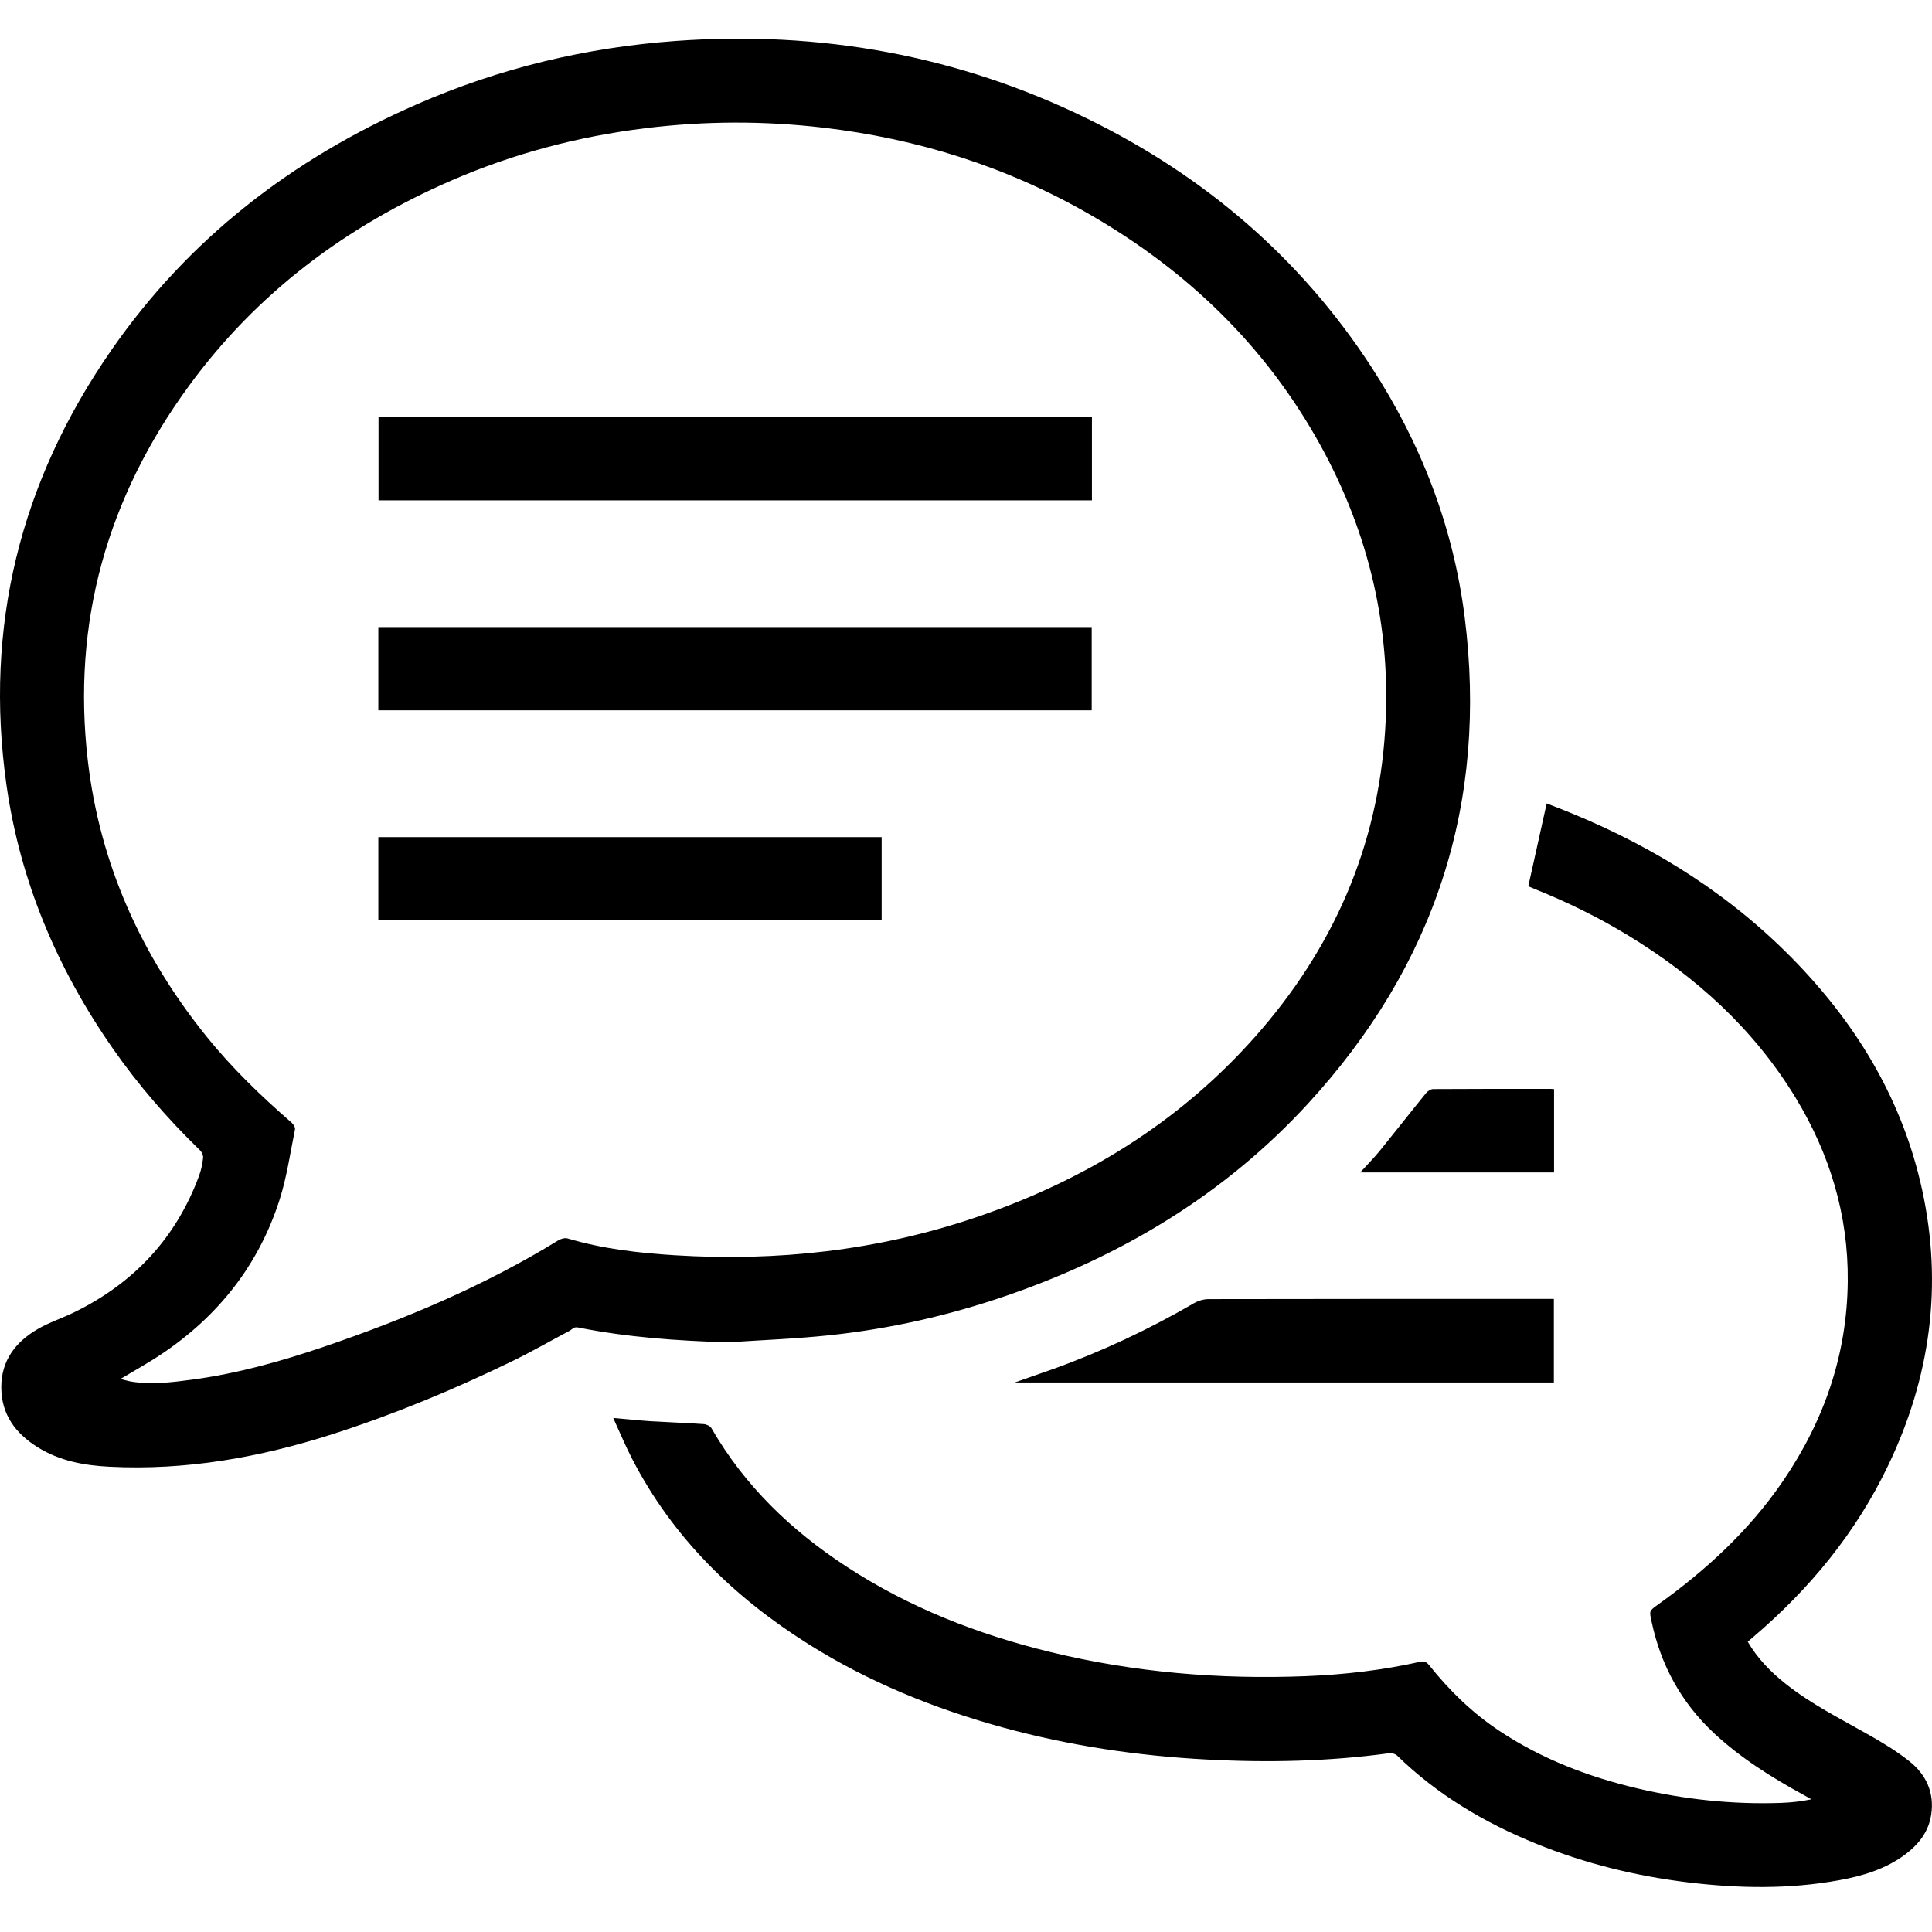
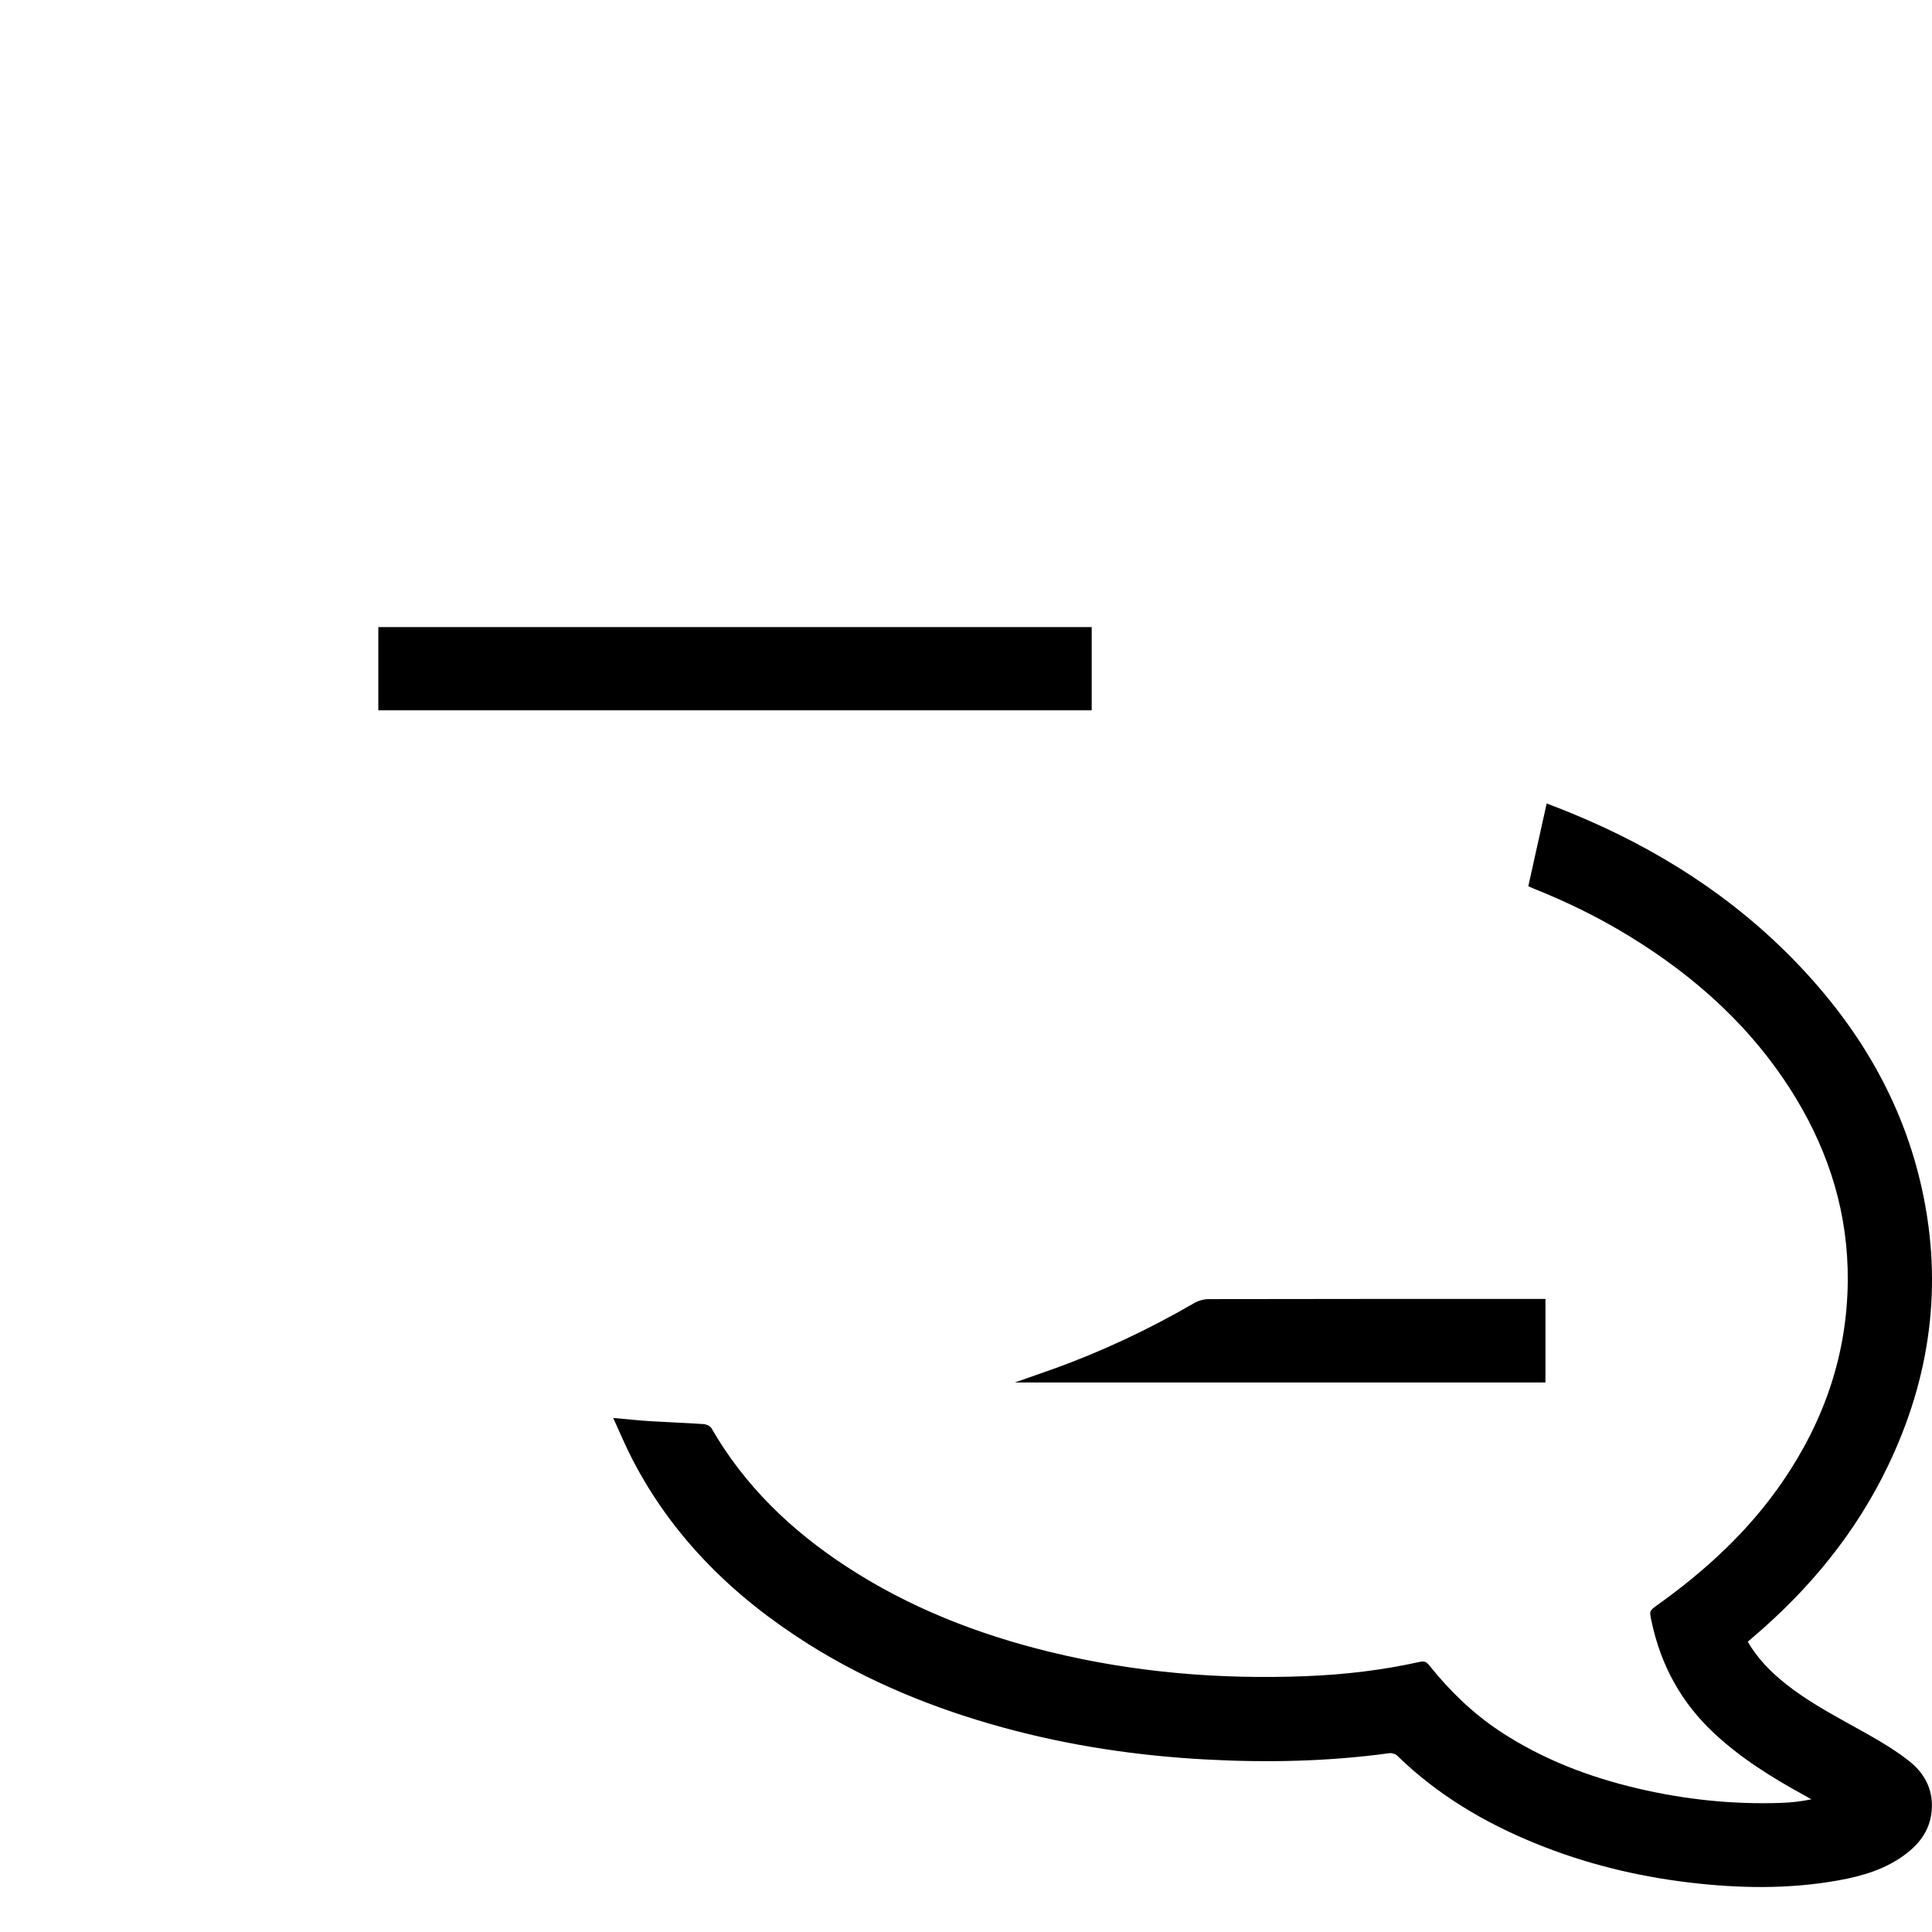
<svg xmlns="http://www.w3.org/2000/svg" width="50" height="50" viewBox="0 0 50 50" fill="none">
-   <path d="M18.83 34.74C17.528 34.699 16.237 34.611 14.961 34.355C14.845 34.331 14.808 34.405 14.74 34.441C14.245 34.702 13.76 34.983 13.257 35.227C11.751 35.959 10.207 36.602 8.611 37.114C6.731 37.717 4.815 38.06 2.833 37.959C2.175 37.926 1.542 37.809 0.972 37.453C0.397 37.093 0.034 36.604 0.033 35.902C0.033 35.208 0.405 34.728 0.976 34.396C1.277 34.221 1.615 34.112 1.929 33.958C3.465 33.204 4.557 32.041 5.152 30.428C5.207 30.281 5.238 30.122 5.256 29.966C5.263 29.903 5.223 29.814 5.175 29.768C4.34 28.957 3.58 28.083 2.914 27.127C1.479 25.066 0.521 22.809 0.167 20.315C-0.413 16.216 0.524 12.468 2.871 9.077C4.875 6.18 7.565 4.11 10.777 2.704C12.921 1.765 15.165 1.226 17.499 1.059C21.231 0.792 24.794 1.429 28.158 3.079C31.174 4.558 33.65 6.669 35.49 9.496C36.774 11.47 37.607 13.621 37.904 15.957C38.517 20.783 37.133 24.989 33.852 28.561C31.705 30.897 29.066 32.488 26.078 33.522C24.581 34.04 23.044 34.389 21.47 34.556C20.593 34.649 19.71 34.681 18.829 34.74H18.83ZM3.12 35.687C3.221 35.712 3.318 35.744 3.418 35.759C3.939 35.838 4.457 35.774 4.973 35.705C6.143 35.548 7.276 35.231 8.39 34.852C10.498 34.133 12.543 33.272 14.446 32.102C14.514 32.06 14.62 32.03 14.691 32.051C15.598 32.321 16.531 32.428 17.469 32.486C20.117 32.65 22.711 32.365 25.233 31.513C28.043 30.564 30.5 29.064 32.478 26.836C34.492 24.566 35.661 21.927 35.849 18.881C36.01 16.259 35.431 13.799 34.163 11.506C32.751 8.954 30.726 7.004 28.21 5.554C26.065 4.317 23.75 3.588 21.292 3.302C19.76 3.124 18.229 3.129 16.701 3.318C14.968 3.531 13.294 3.973 11.69 4.668C8.961 5.852 6.649 7.579 4.886 9.992C2.775 12.881 1.857 16.108 2.272 19.681C2.585 22.367 3.658 24.733 5.349 26.83C6.006 27.644 6.755 28.366 7.542 29.05C7.59 29.092 7.645 29.175 7.635 29.226C7.511 29.835 7.424 30.457 7.236 31.047C6.696 32.735 5.653 34.057 4.183 35.042C3.842 35.271 3.48 35.47 3.119 35.687L3.12 35.687Z" fill="black" />
  <path d="M39.552 22.937C39.711 22.222 39.867 21.518 40.028 20.793C40.226 20.871 40.445 20.953 40.661 21.043C42.871 21.949 44.851 23.204 46.511 24.934C48.106 26.596 49.247 28.516 49.743 30.785C50.285 33.264 49.959 35.643 48.867 37.923C48.033 39.667 46.832 41.125 45.365 42.373C45.322 42.408 45.281 42.446 45.232 42.488C45.485 42.923 45.824 43.267 46.206 43.572C46.874 44.104 47.634 44.483 48.372 44.902C48.73 45.105 49.086 45.321 49.408 45.576C49.848 45.923 50.066 46.391 49.979 46.966C49.913 47.4 49.663 47.722 49.324 47.98C48.81 48.371 48.209 48.55 47.587 48.662C46.295 48.896 44.997 48.873 43.697 48.717C42.337 48.553 41.017 48.228 39.748 47.712C38.415 47.17 37.196 46.447 36.159 45.436C36.113 45.39 36.019 45.364 35.953 45.373C34.383 45.587 32.805 45.621 31.225 45.536C29.44 45.441 27.681 45.18 25.954 44.707C24.177 44.219 22.486 43.533 20.923 42.55C18.996 41.337 17.41 39.794 16.357 37.75C16.184 37.416 16.04 37.068 15.87 36.697C16.223 36.728 16.532 36.761 16.841 36.781C17.299 36.809 17.757 36.824 18.214 36.856C18.284 36.861 18.381 36.907 18.413 36.963C19.272 38.453 20.474 39.607 21.902 40.54C23.524 41.601 25.301 42.296 27.177 42.753C29.353 43.283 31.562 43.467 33.797 43.379C34.795 43.339 35.782 43.225 36.757 43.006C36.877 42.979 36.934 43.029 36.997 43.108C37.52 43.762 38.113 44.338 38.815 44.803C39.909 45.527 41.113 45.986 42.382 46.285C43.6 46.571 44.836 46.702 46.087 46.659C46.347 46.65 46.606 46.623 46.879 46.566C46.814 46.529 46.75 46.491 46.684 46.456C45.853 46.002 45.053 45.502 44.356 44.852C43.51 44.061 42.982 43.096 42.743 41.966C42.685 41.693 42.675 41.694 42.901 41.532C44.153 40.637 45.272 39.606 46.145 38.327C47.209 36.768 47.803 35.055 47.82 33.159C47.836 31.445 47.355 29.865 46.469 28.407C45.389 26.631 43.895 25.28 42.133 24.207C41.368 23.741 40.567 23.348 39.736 23.015C39.669 22.988 39.603 22.958 39.551 22.936L39.552 22.937Z" fill="black" />
-   <path d="M26.261 35.779C26.618 35.654 26.936 35.544 27.252 35.431C28.521 34.975 29.736 34.402 30.904 33.725C31.014 33.661 31.155 33.621 31.282 33.621C34.187 33.615 37.091 33.616 39.996 33.616H40.214V35.779H26.261Z" fill="black" />
-   <path d="M35.203 30.342C35.384 30.143 35.559 29.967 35.715 29.775C36.114 29.283 36.504 28.784 36.904 28.292C36.947 28.239 37.026 28.185 37.089 28.185C38.103 28.178 39.117 28.18 40.13 28.18C40.157 28.18 40.184 28.184 40.219 28.186V30.342H35.204L35.203 30.342Z" fill="black" />
-   <path d="M28.259 10.794V12.949H9.796V10.794H28.259Z" fill="black" />
+   <path d="M26.261 35.779C26.618 35.654 26.936 35.544 27.252 35.431C28.521 34.975 29.736 34.402 30.904 33.725C31.014 33.661 31.155 33.621 31.282 33.621C34.187 33.615 37.091 33.616 39.996 33.616V35.779H26.261Z" fill="black" />
  <path d="M9.791 18.383V16.229H28.253V18.383H9.791Z" fill="black" />
-   <path d="M9.791 23.82V21.665H22.817V23.82H9.791Z" fill="black" />
</svg>